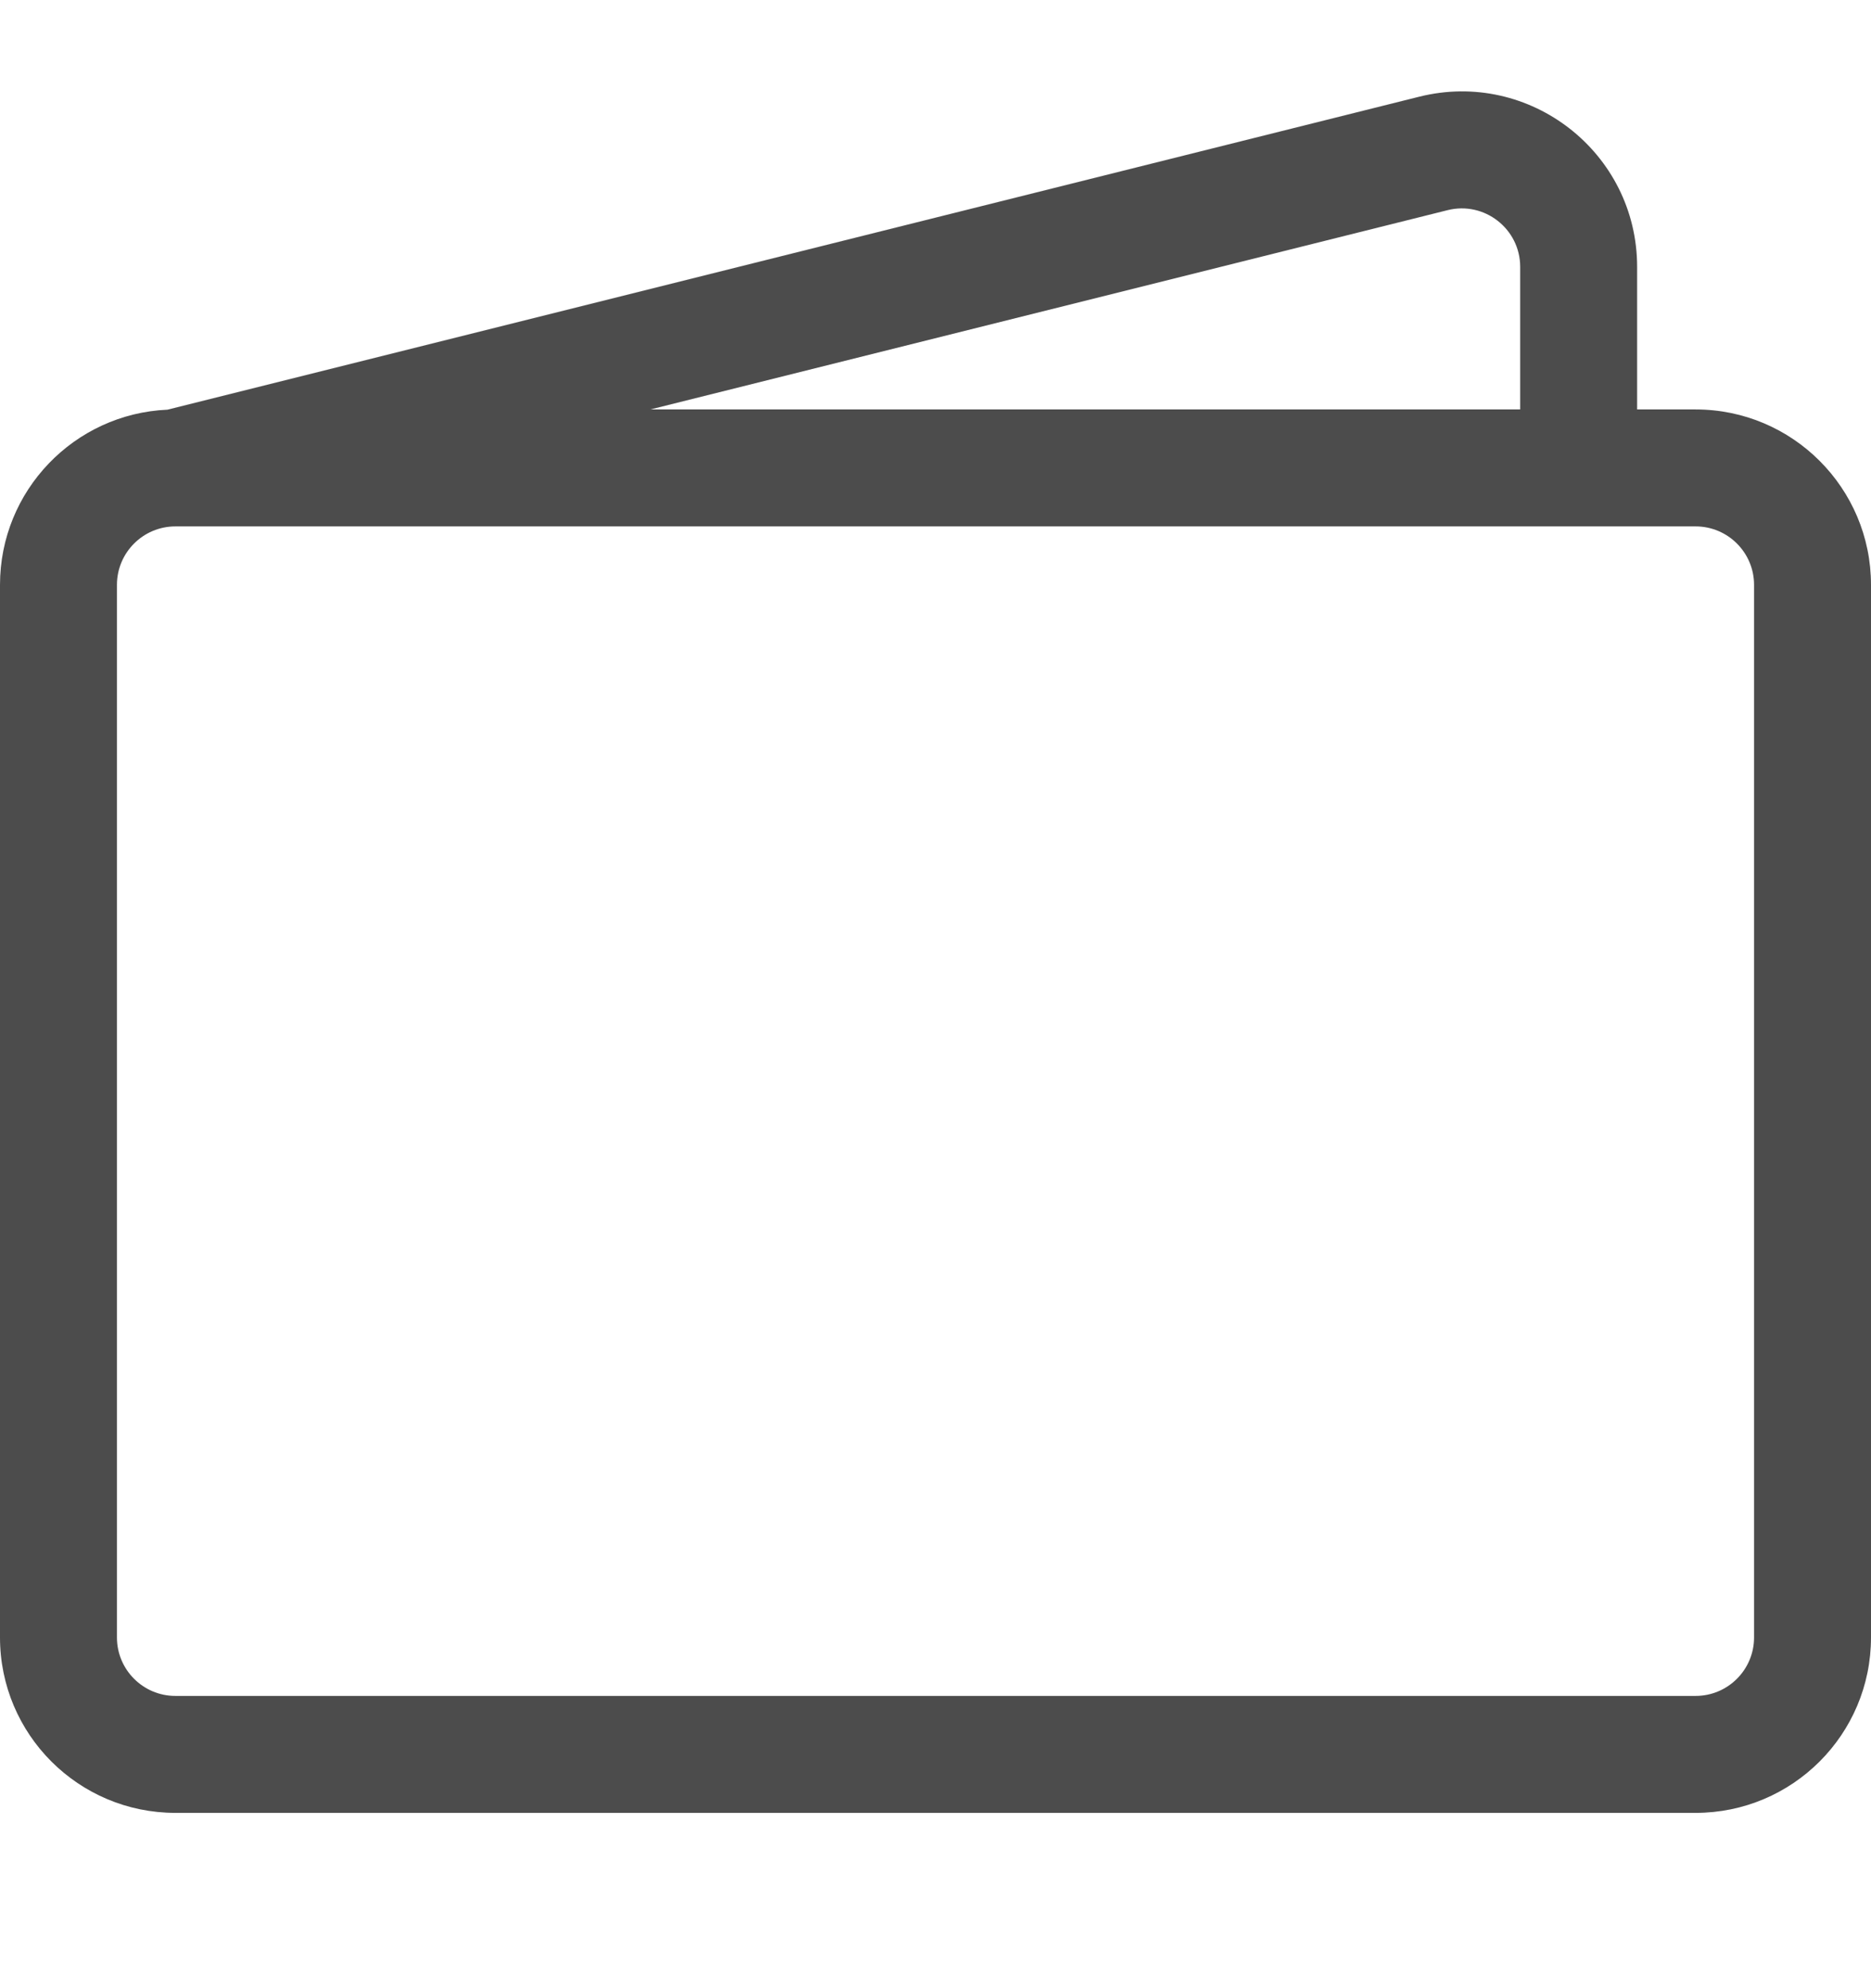
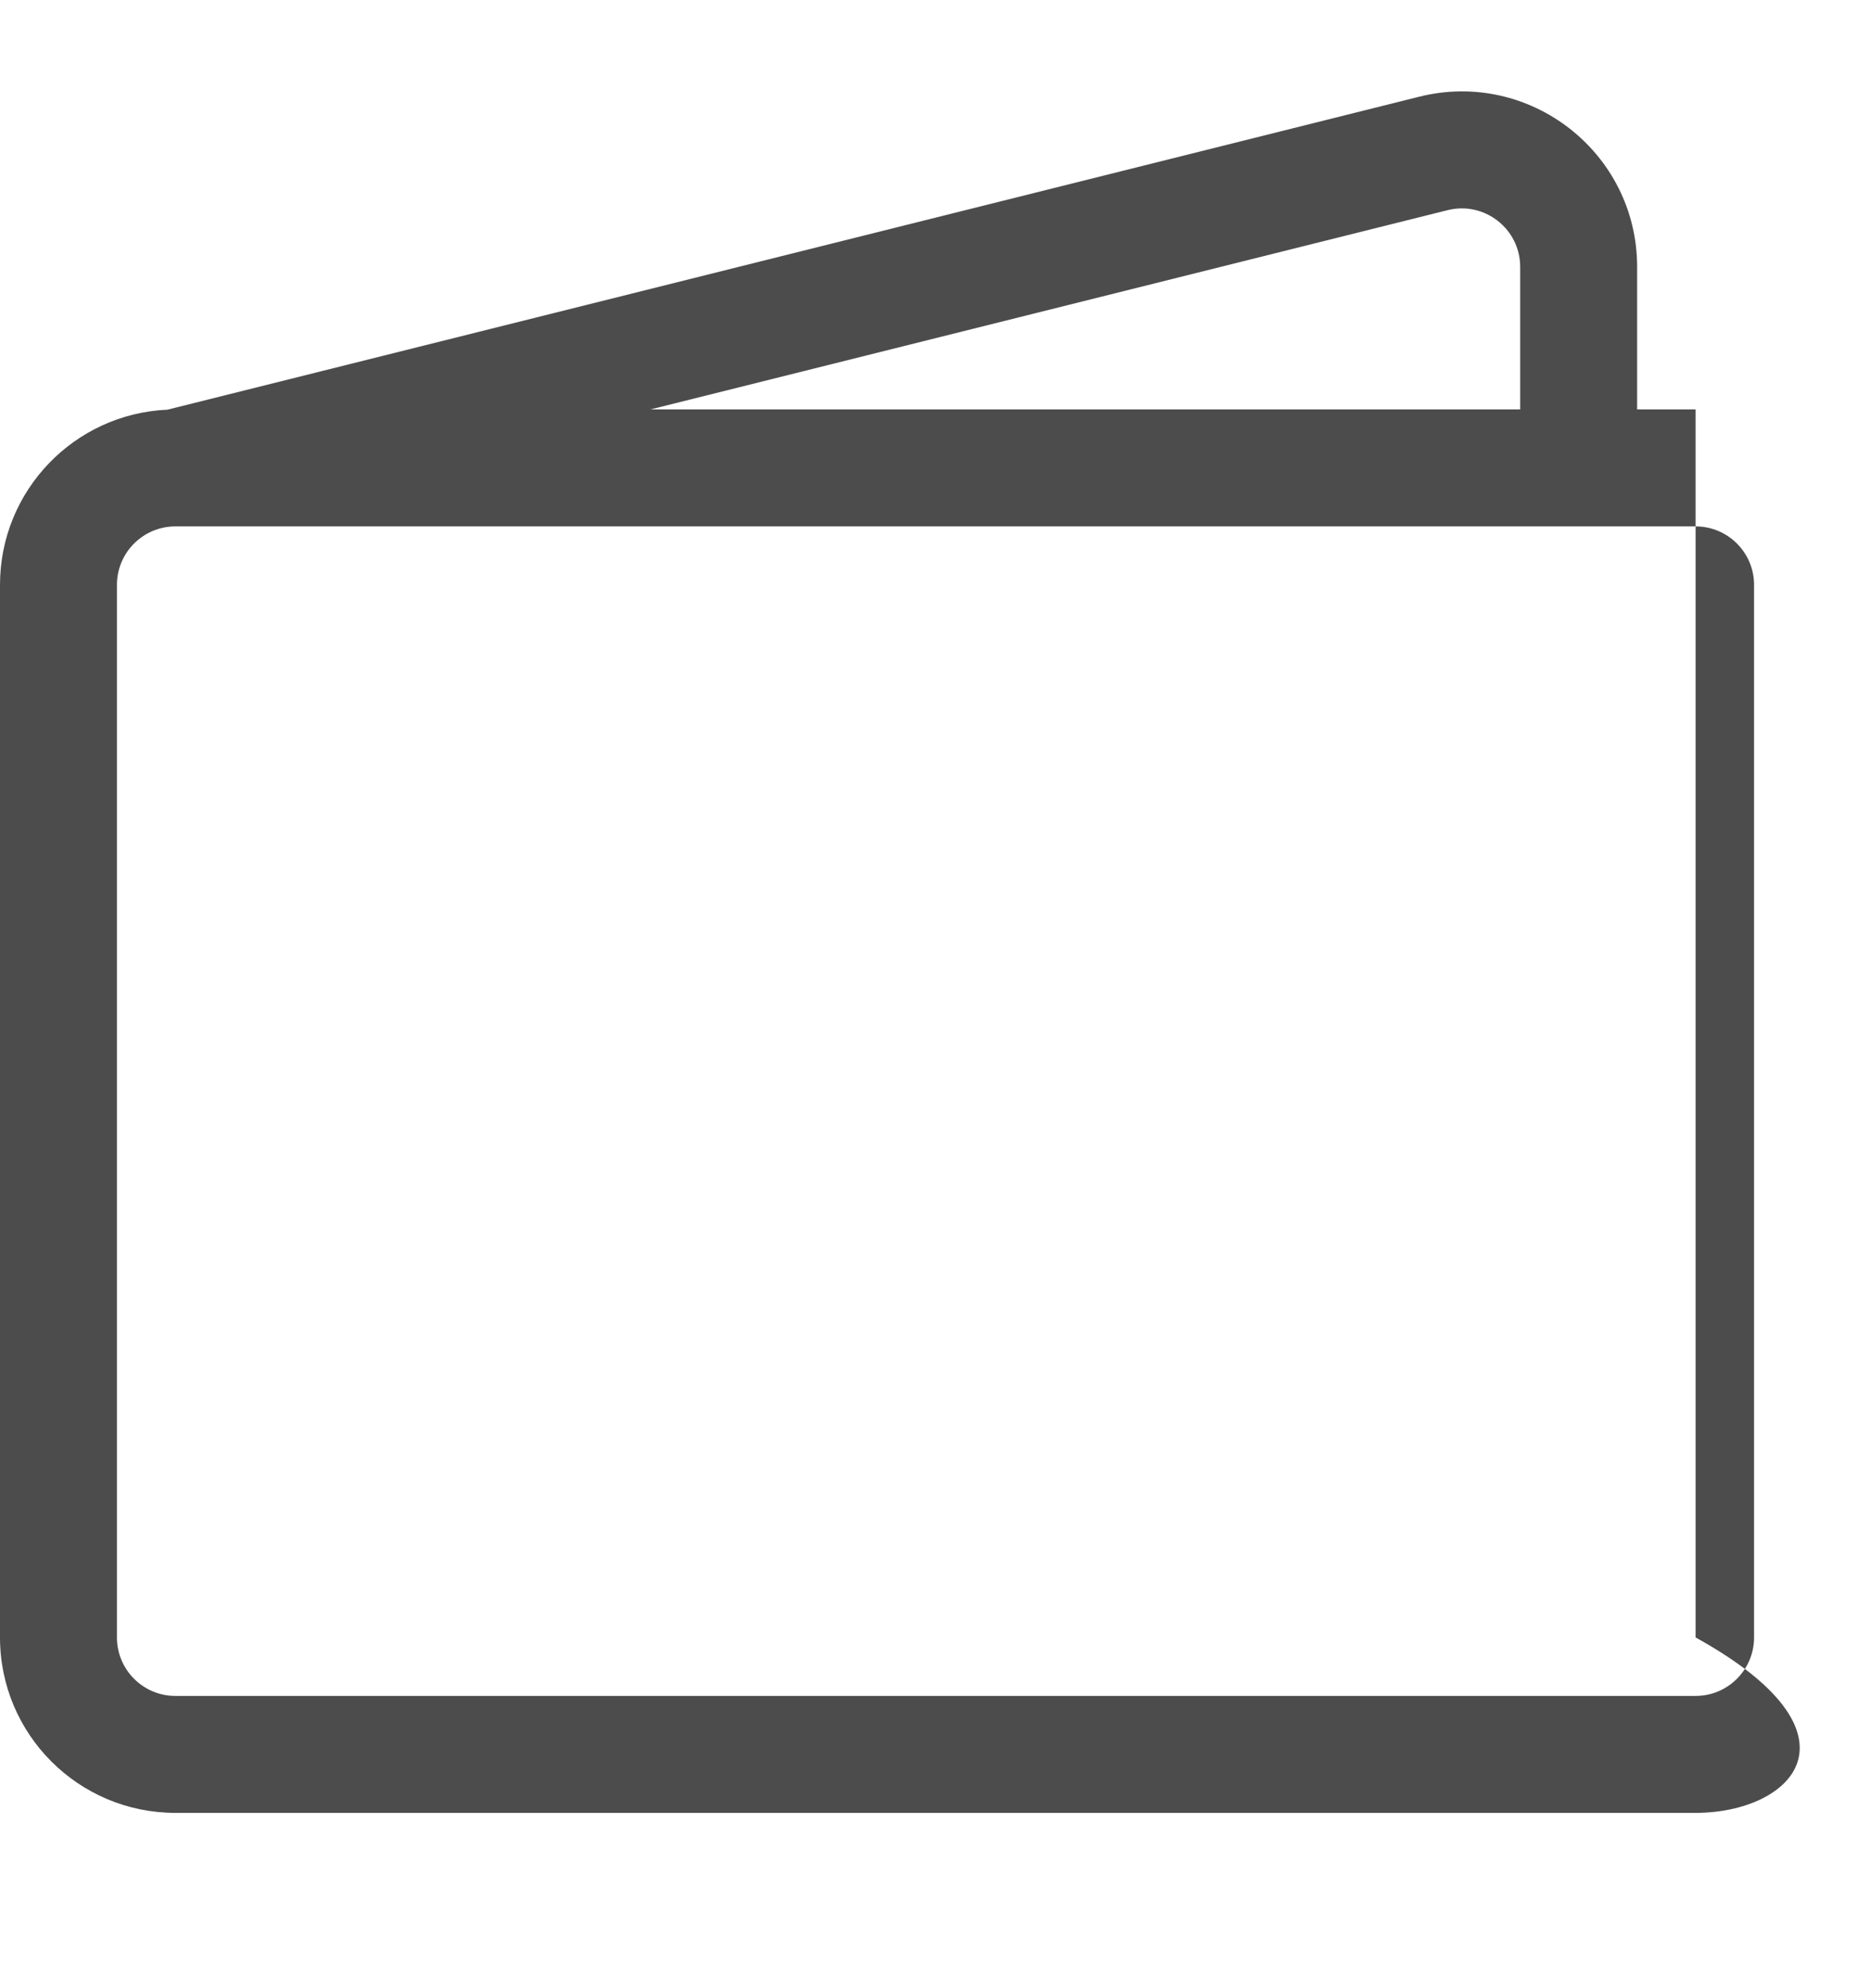
<svg xmlns="http://www.w3.org/2000/svg" width="16" height="17" viewBox="0 0 16 17" fill="none">
-   <path d="M12.136 0.827C13.083 0.59 14 1.306 14 2.282V3.501H14.5C15.328 3.501 16 4.173 16 5.001V14.001C16 14.83 15.328 15.501 14.5 15.501H1.5C0.672 15.501 0 14.83 0 14.001V5.001C0 4.195 0.635 3.538 1.432 3.503L12.136 0.827ZM5.562 3.501H13V2.282C13 1.957 12.694 1.718 12.379 1.797L5.562 3.501ZM1.5 4.501C1.224 4.501 1 4.725 1 5.001V14.001C1 14.277 1.224 14.501 1.5 14.501H14.5C14.776 14.501 15 14.277 15 14.001V5.001C15 4.725 14.776 4.501 14.5 4.501H1.5Z" fill="black" fill-opacity="0.7" />
+   <path d="M12.136 0.827C13.083 0.59 14 1.306 14 2.282V3.501H14.5V14.001C16 14.83 15.328 15.501 14.5 15.501H1.5C0.672 15.501 0 14.83 0 14.001V5.001C0 4.195 0.635 3.538 1.432 3.503L12.136 0.827ZM5.562 3.501H13V2.282C13 1.957 12.694 1.718 12.379 1.797L5.562 3.501ZM1.5 4.501C1.224 4.501 1 4.725 1 5.001V14.001C1 14.277 1.224 14.501 1.5 14.501H14.5C14.776 14.501 15 14.277 15 14.001V5.001C15 4.725 14.776 4.501 14.5 4.501H1.5Z" fill="black" fill-opacity="0.7" />
</svg>